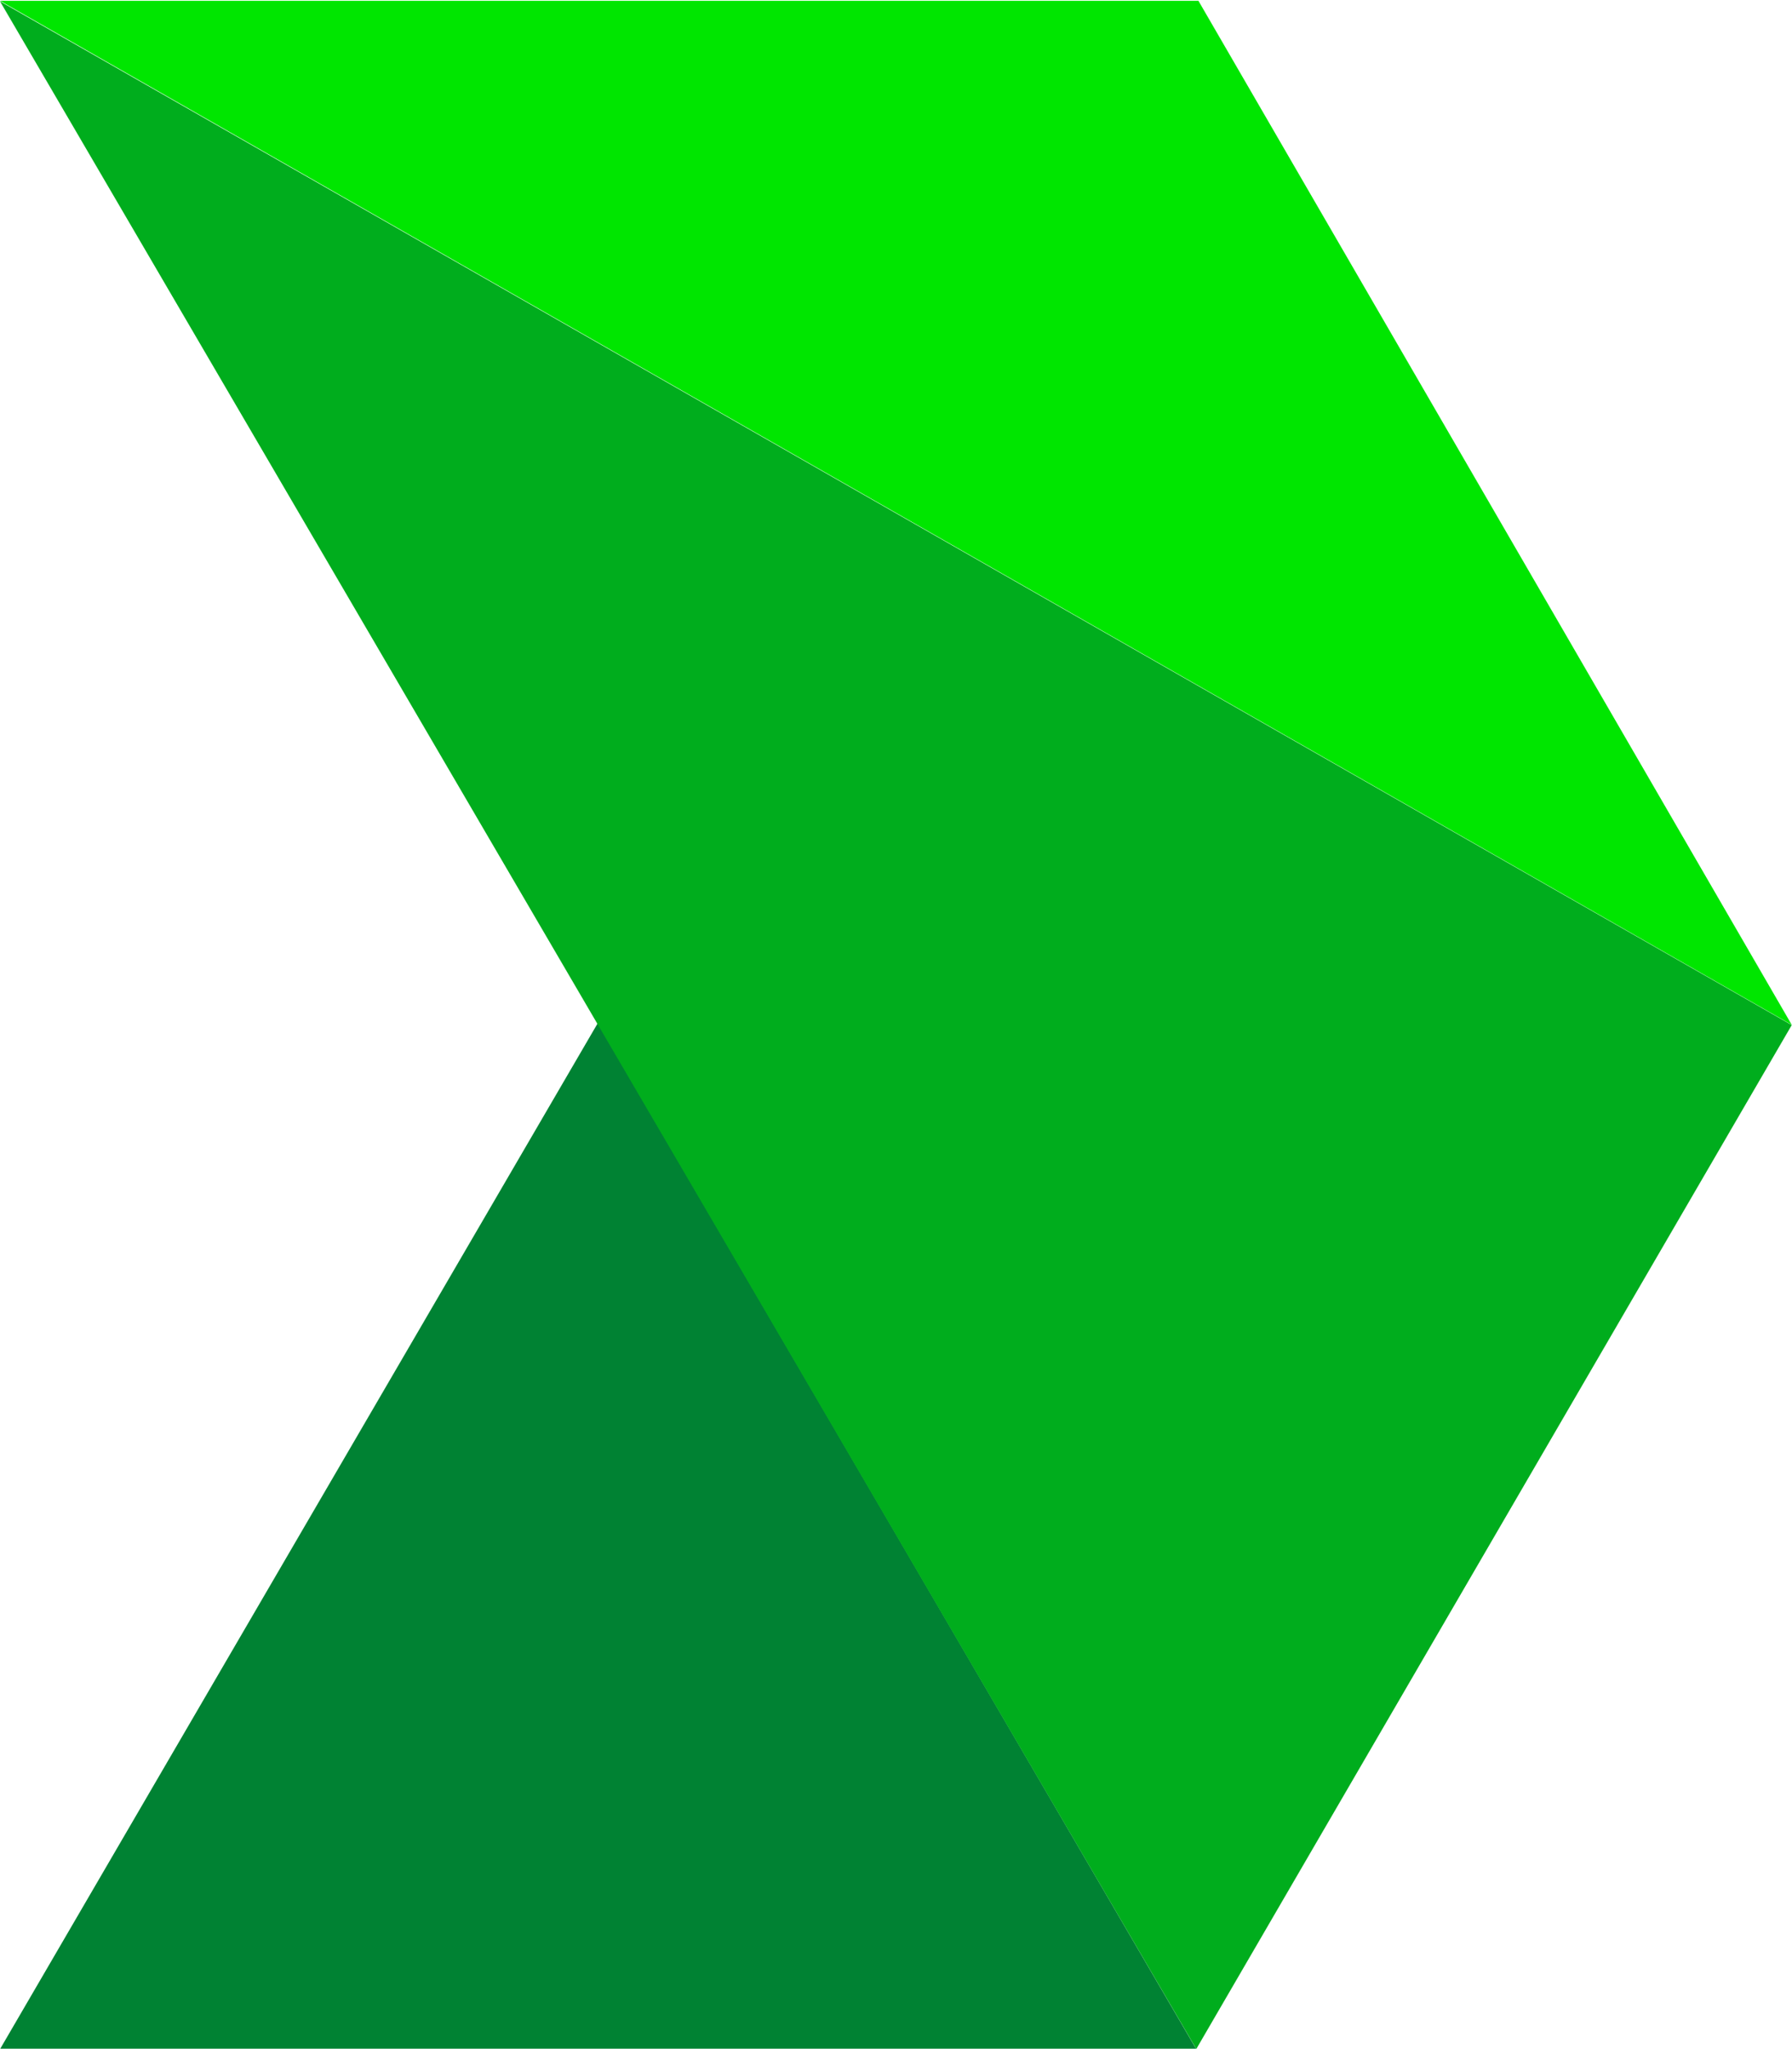
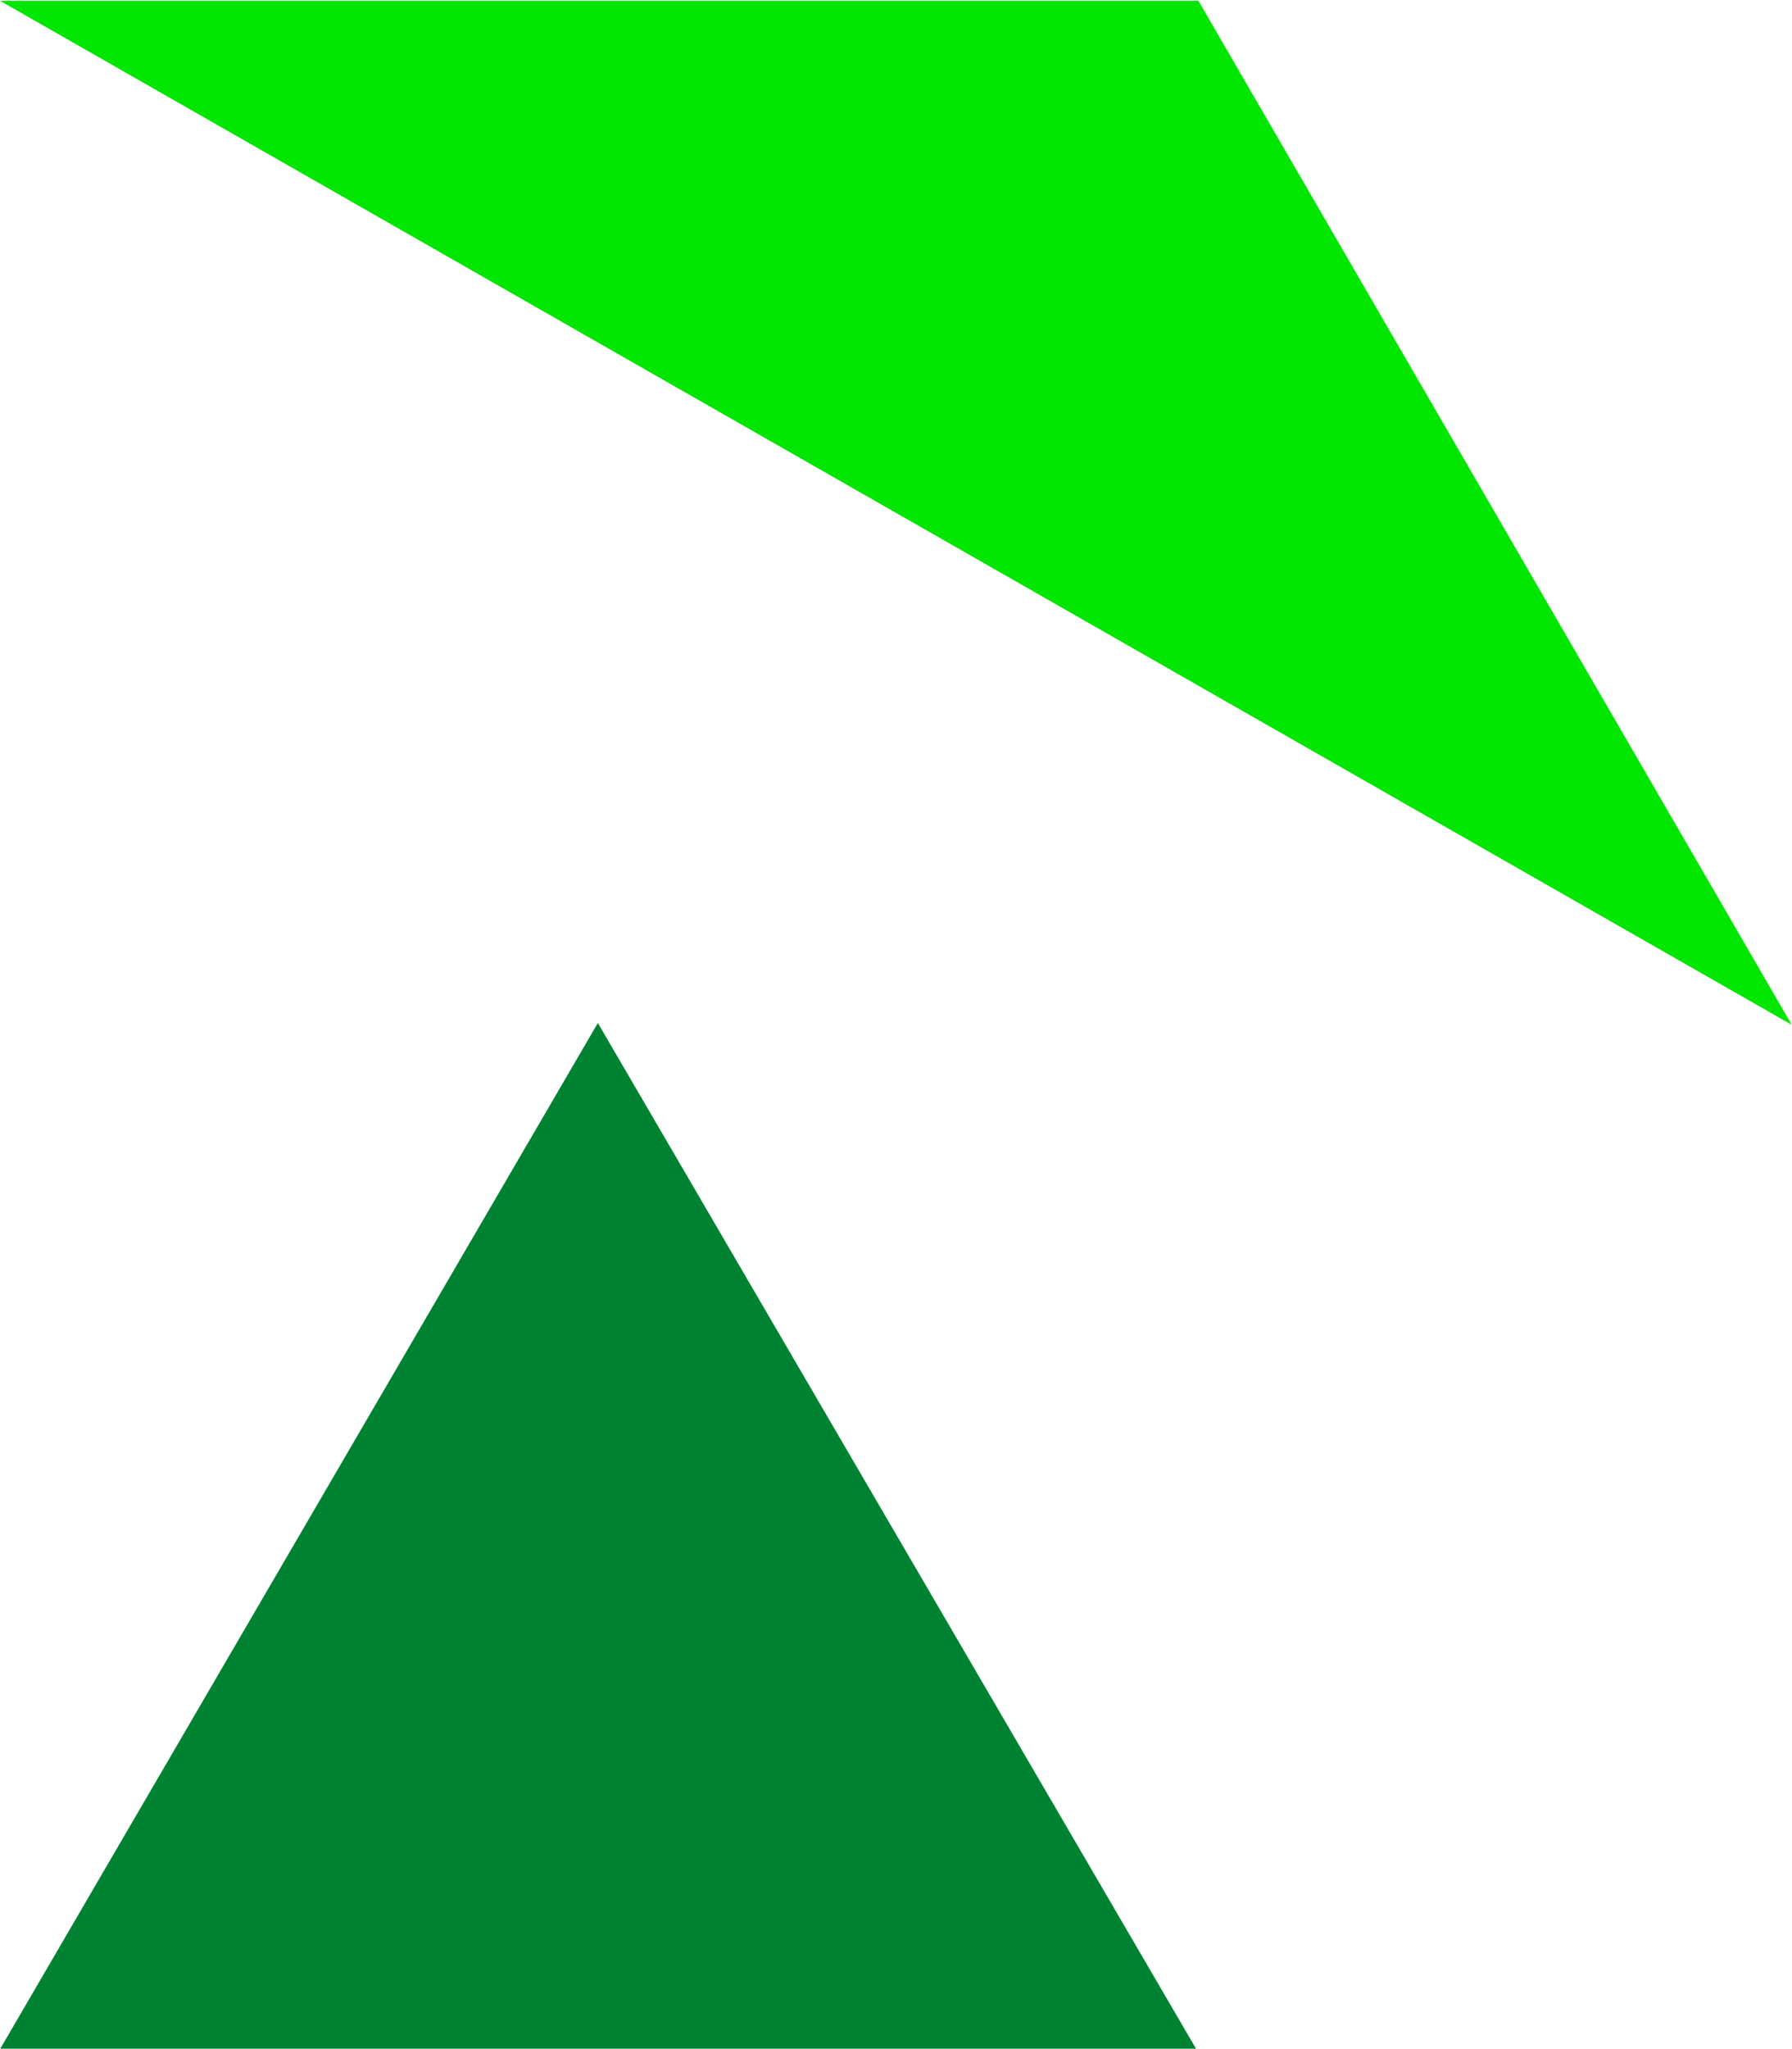
<svg xmlns="http://www.w3.org/2000/svg" version="1.2" viewBox="0 0 1351 1544" width="1351" height="1544">
  <title>header_logo_hover</title>
  <style>
		.s0 { fill: #008233 } 
		.s1 { fill: #00ad1d } 
		.s2 { fill: #00e600 } 
	</style>
  <path class="s0" d="m450.8 770.7l-450.6 773h901.5l-451.1-773.1c0 0 0.2 0 0.2 0.1z" />
-   <path class="s1" d="m0 1l901.9 1542.9 448.9-771.5z" />
  <path class="s2" d="m903.5 0.6h-903.5l1350.8 771.6c0 0-447.2-771.6-447.3-771.6z" />
</svg>